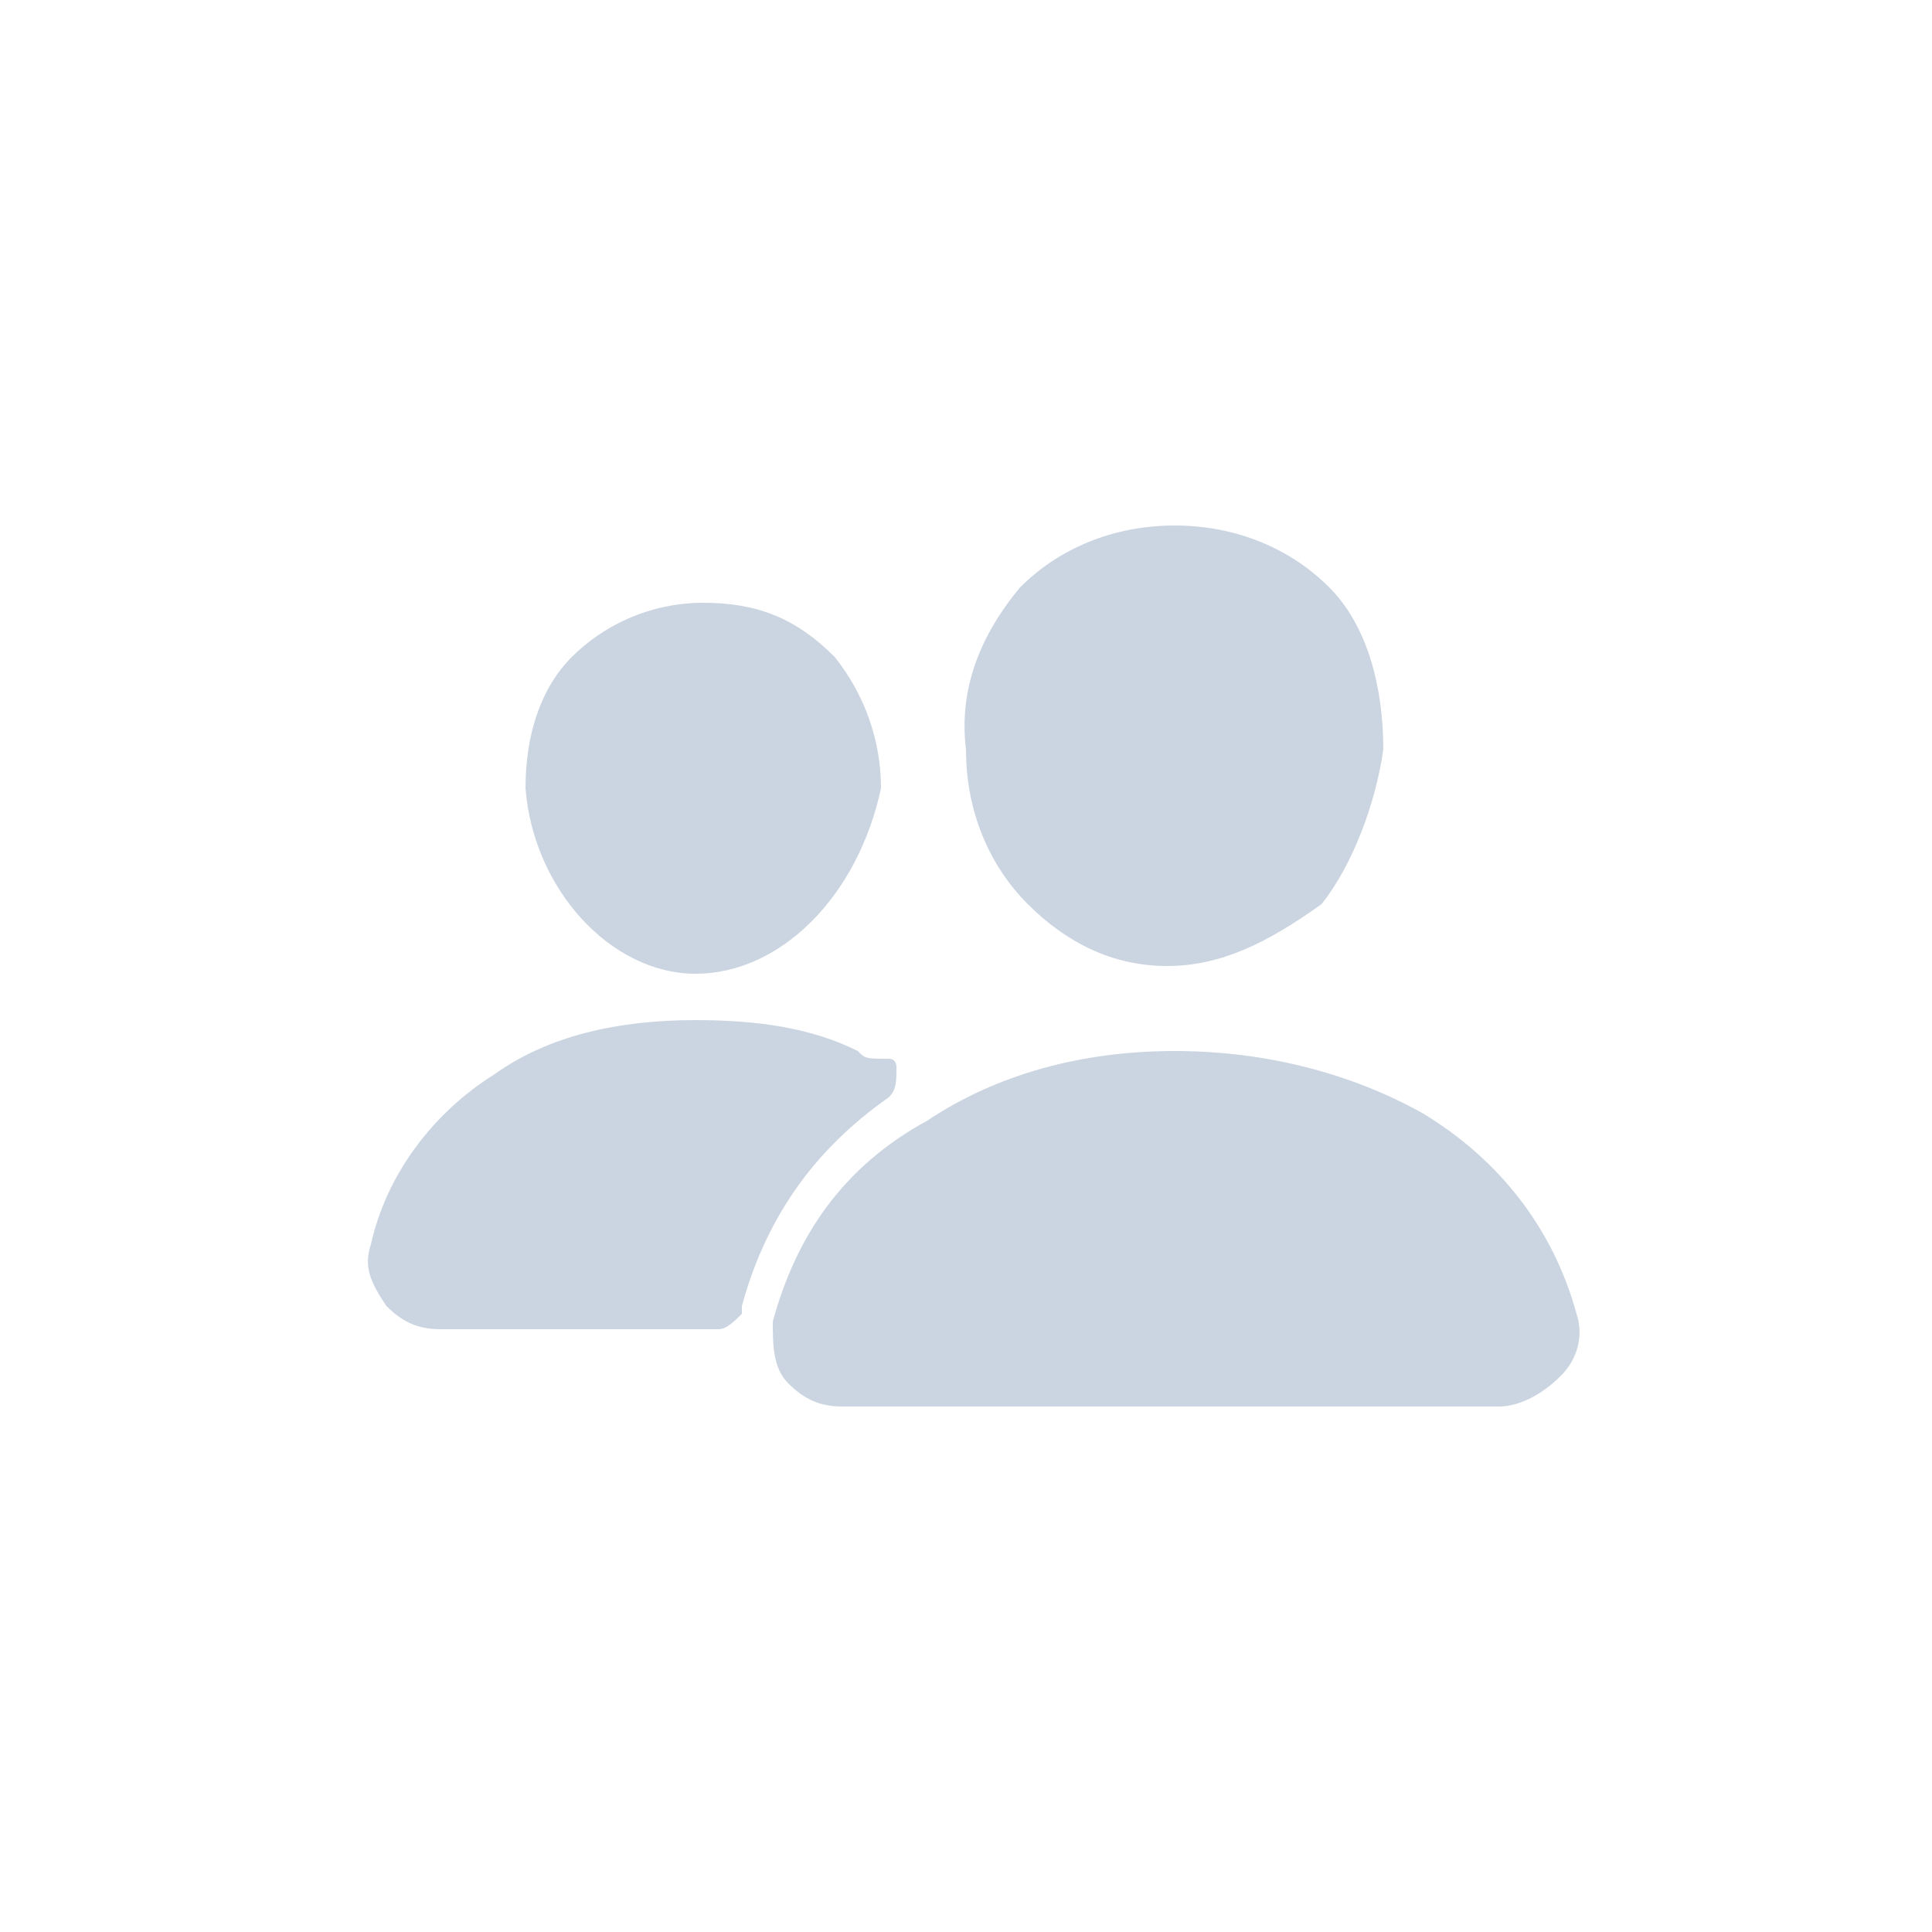
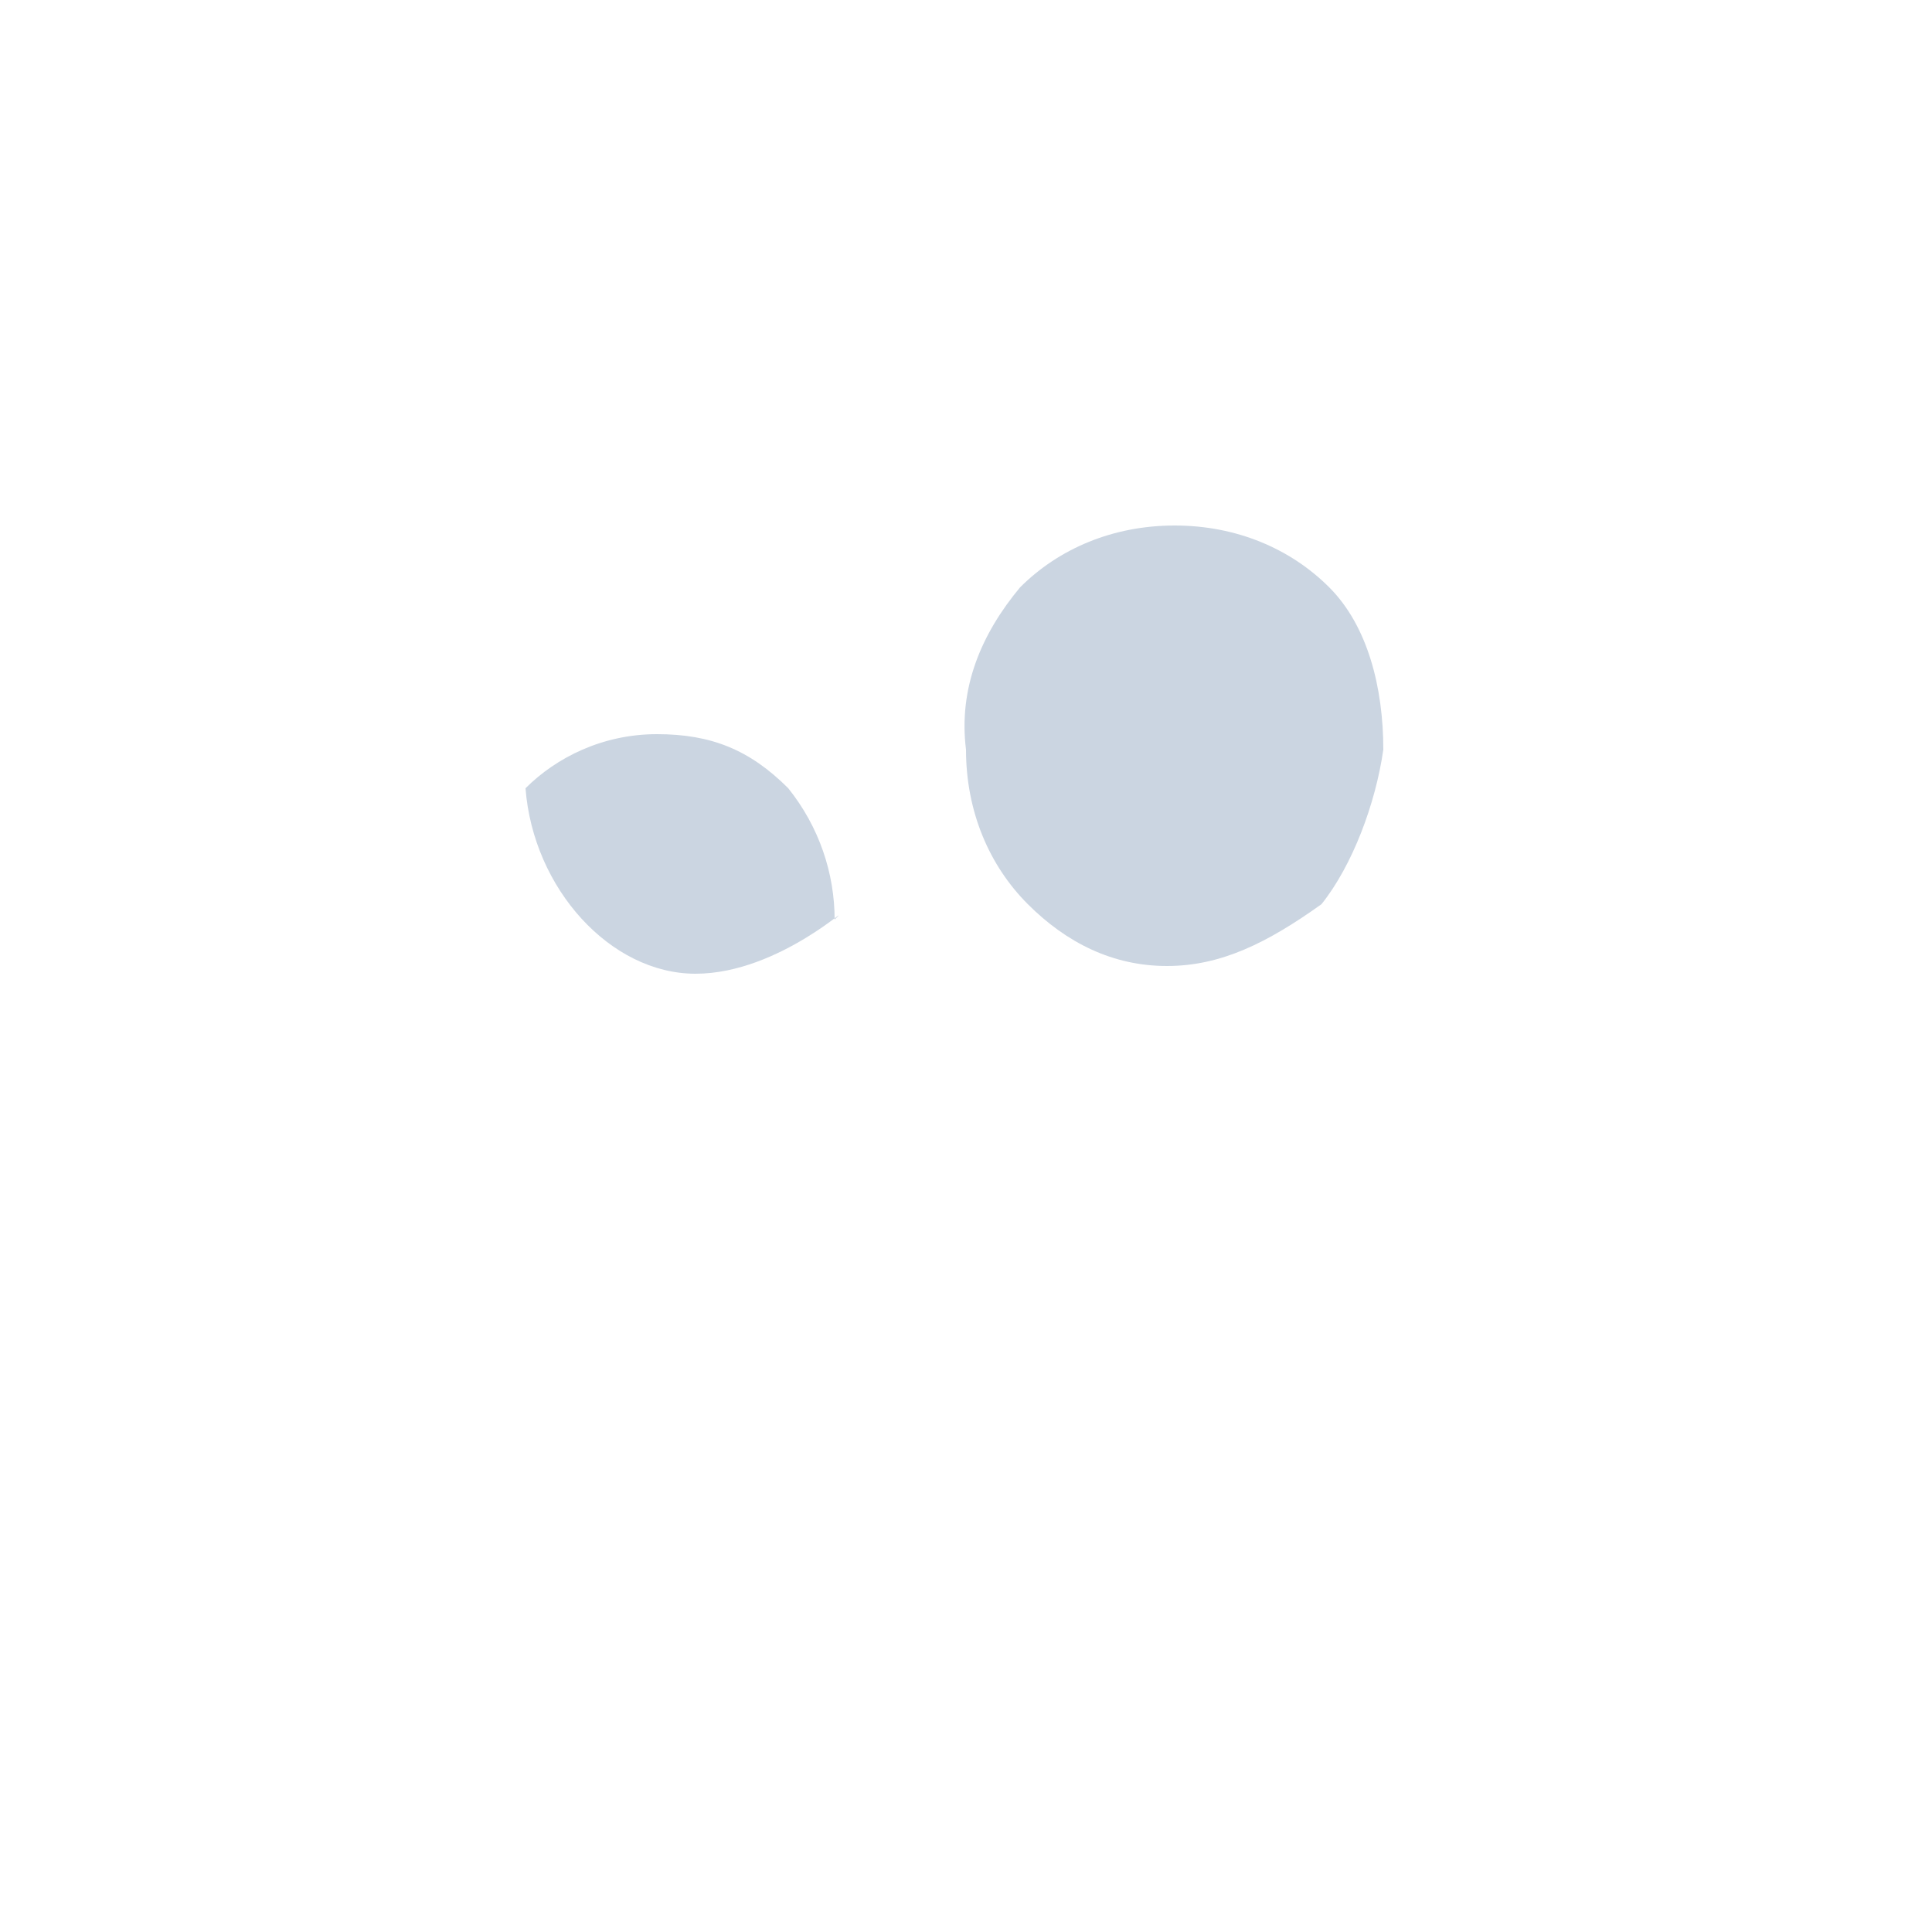
<svg xmlns="http://www.w3.org/2000/svg" version="1.1" id="Layer_1" x="0px" y="0px" viewBox="0 0 25 25" style="enable-background:new 0 0 25 25;" xml:space="preserve">
  <style type="text/css">
	.st0{fill:#CBD5E1;}
</style>
  <g>
    <path class="st0" d="M15.1,12.5c-0.7,0-1.3-0.3-1.8-0.8c-0.5-0.5-0.8-1.2-0.8-2c-0.1-0.8,0.2-1.5,0.7-2.1c0.5-0.5,1.2-0.8,2-0.8   c0.8,0,1.5,0.3,2,0.8c0.5,0.5,0.7,1.3,0.7,2.1l0,0c-0.1,0.7-0.4,1.5-0.8,2C16.4,12.2,15.8,12.5,15.1,12.5z M17.2,9.6" />
-     <path class="st0" d="M19.4,18.2h-8.5c-0.3,0-0.5-0.1-0.7-0.3c-0.2-0.2-0.2-0.5-0.2-0.8c0.3-1.1,0.9-2,2-2.6c0.9-0.6,2-0.9,3.2-0.9   c1.2,0,2.3,0.3,3.2,0.8c1,0.6,1.7,1.5,2,2.6c0.1,0.3,0,0.6-0.2,0.8C19.9,18.1,19.6,18.2,19.4,18.2z" />
-     <path class="st0" d="M9,12.6c-1.1,0-2.1-1.1-2.2-2.4c0-0.7,0.2-1.3,0.6-1.7c0.4-0.4,1-0.7,1.7-0.7s1.2,0.2,1.7,0.7   c0.4,0.5,0.6,1.1,0.6,1.7C11.1,11.6,10.1,12.6,9,12.6z" />
-     <path class="st0" d="M11.1,13.6c-0.6-0.3-1.3-0.4-2.1-0.4c-1,0-1.9,0.2-2.6,0.7c-0.8,0.5-1.4,1.3-1.6,2.2c-0.1,0.3,0,0.5,0.2,0.8   c0.2,0.2,0.4,0.3,0.7,0.3h3.6c0.1,0,0.2-0.1,0.3-0.2c0,0,0,0,0-0.1c0.3-1.1,0.9-2,1.9-2.7c0.1-0.1,0.1-0.2,0.1-0.4   c0,0,0-0.1-0.1-0.1C11.2,13.7,11.2,13.7,11.1,13.6z" />
+     <path class="st0" d="M9,12.6c-1.1,0-2.1-1.1-2.2-2.4c0.4-0.4,1-0.7,1.7-0.7s1.2,0.2,1.7,0.7   c0.4,0.5,0.6,1.1,0.6,1.7C11.1,11.6,10.1,12.6,9,12.6z" />
  </g>
</svg>